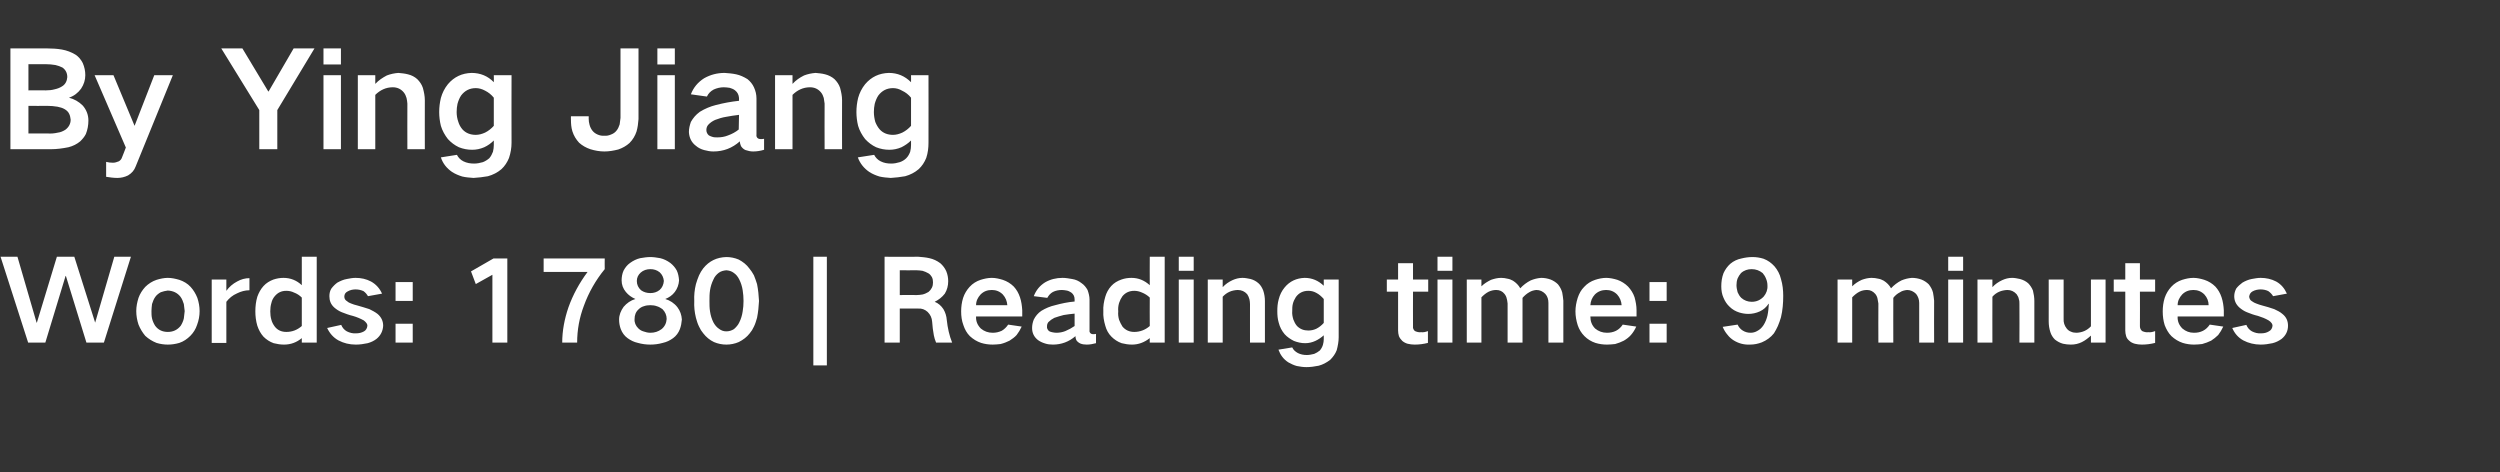
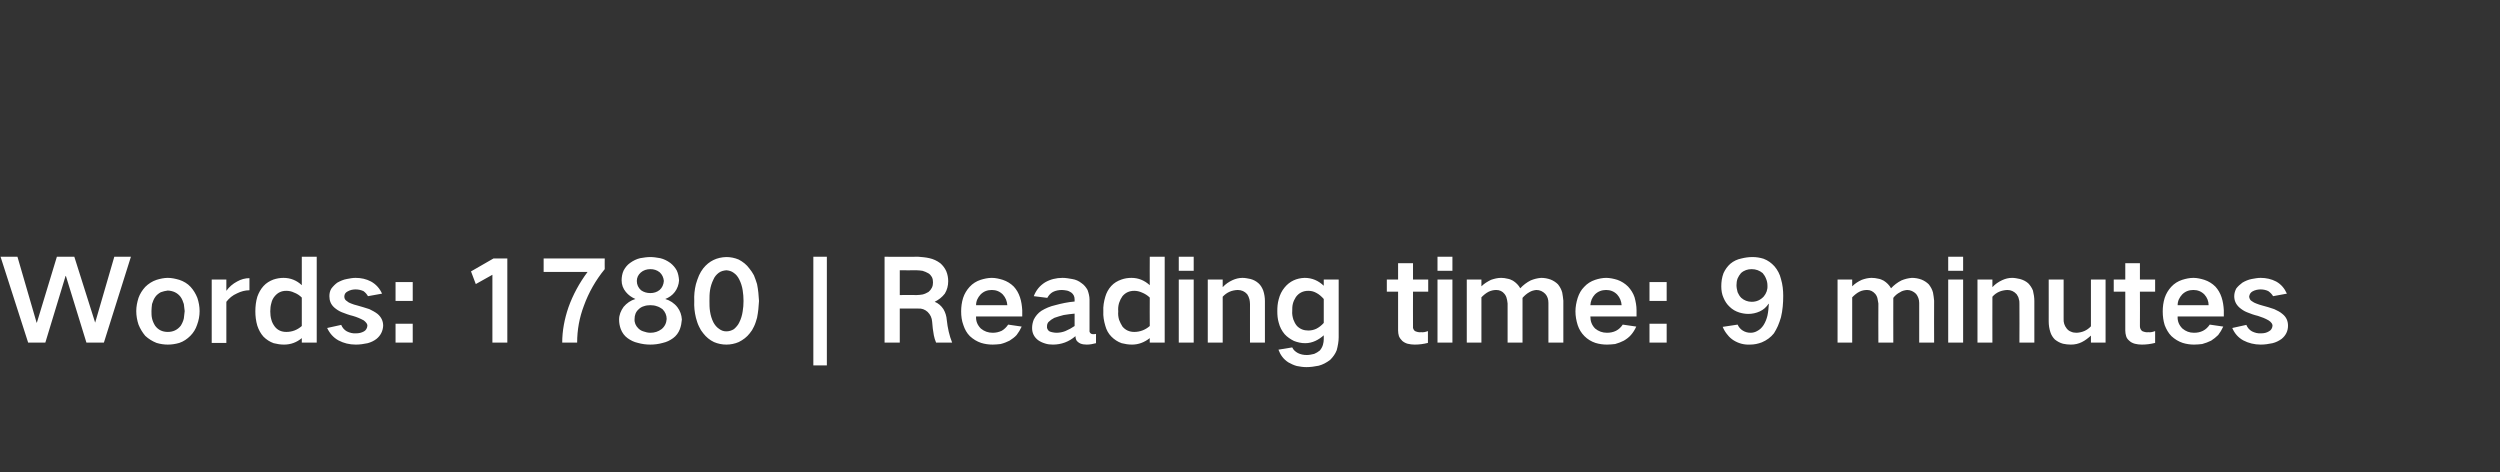
<svg xmlns="http://www.w3.org/2000/svg" version="1.1" width="888px" height="167.8px" viewBox="0 -11 888 167.8" style="top:-11px">
  <rect x="0" y="-11" width="888" height="167.8" fill="#333333" stroke="none" />
  <desc>By Ying Jiang Words: 1780 | Reading time: 9 minutes</desc>
  <defs />
  <g id="Polygon30680">
    <path d="M 0.2 80.2 L 10 110.7 L 16.1 110.7 L 23.3 87 L 23.4 87 L 30.7 110.7 L 36.9 110.7 L 46.5 80.2 L 40.6 80.2 L 33.8 103.6 L 33.8 103.6 L 26.4 80.2 L 20.2 80.2 L 13.1 103.6 L 13 103.6 L 6.2 80.2 L 0.2 80.2 Z M 49.2 94.8 C 48.7 96.4 48.4 97.9 48.4 99.5 C 48.4 101.2 48.7 102.8 49.2 104.3 C 49.8 105.8 50.6 107.1 51.6 108.3 C 52.8 109.4 54.1 110.2 55.6 110.8 C 56.9 111.2 58.3 111.4 59.6 111.4 C 61 111.4 62.3 111.2 63.7 110.8 C 65.2 110.3 66.5 109.4 67.6 108.3 C 68.7 107.2 69.5 105.9 70 104.4 C 70.6 102.8 70.9 101.2 70.9 99.5 C 70.9 97.9 70.6 96.3 70.1 94.8 C 69.5 93.3 68.7 92 67.7 90.9 C 66.6 89.7 65.2 88.9 63.7 88.4 C 62.3 88 61 87.7 59.6 87.7 C 58.3 87.7 56.9 88 55.6 88.4 C 54.1 88.9 52.7 89.8 51.6 90.9 C 50.5 92.1 49.7 93.4 49.2 94.8 C 49.2 94.8 49.2 94.8 49.2 94.8 Z M 54 102.1 C 53.8 101.2 53.8 100.4 53.8 99.5 C 53.8 98.7 53.9 97.9 54 97 C 54.3 96.1 54.6 95.2 55.2 94.4 C 55.7 93.7 56.4 93.2 57.1 92.8 C 57.9 92.5 58.8 92.3 59.6 92.2 C 61.5 92.3 63 93 64.1 94.4 C 64.7 95.2 65 96.1 65.3 97 C 65.4 97.8 65.5 98.7 65.6 99.5 C 65.5 100.4 65.4 101.3 65.3 102.1 C 65.1 103 64.7 103.9 64.2 104.7 C 63 106.2 61.5 106.9 59.6 106.9 C 57.7 106.9 56.2 106.2 55.1 104.7 C 54.6 103.9 54.2 103 54 102.1 C 54 102.1 54 102.1 54 102.1 Z M 75.2 88.3 L 75.2 110.8 L 80.4 110.8 C 80.4 110.8 80.4 96.2 80.4 96.2 C 81.4 94.9 82.6 93.9 84.2 93.2 C 85.6 92.5 87.1 92.1 88.6 92.1 C 88.6 92.1 88.6 87.8 88.6 87.8 C 87.1 87.8 85.6 88.2 84.2 89 C 82.7 89.8 81.4 90.9 80.4 92.3 C 80.4 92.32 80.4 88.3 80.4 88.3 L 75.2 88.3 Z M 91.4 94.4 C 90.9 96.1 90.7 97.8 90.7 99.6 C 90.7 101.3 90.9 103 91.4 104.7 C 91.9 106.2 92.6 107.5 93.6 108.6 C 94.6 109.6 95.8 110.4 97.2 110.9 C 98.4 111.2 99.6 111.4 100.9 111.4 C 103.3 111.4 105.4 110.6 107.2 109.1 C 107.2 109.12 107.2 110.7 107.2 110.7 L 112.5 110.7 L 112.5 80.2 L 107.2 80.2 C 107.2 80.2 107.2 90.28 107.2 90.3 C 105.4 88.6 103.2 87.7 100.7 87.7 C 99.5 87.7 98.3 87.9 97.1 88.3 C 95.8 88.8 94.6 89.5 93.6 90.6 C 92.6 91.7 91.9 93 91.4 94.4 C 91.4 94.4 91.4 94.4 91.4 94.4 Z M 107.2 104.8 C 105.6 106.2 103.8 106.9 101.7 106.9 C 100 106.9 98.6 106.3 97.6 105 C 97 104.2 96.6 103.4 96.4 102.6 C 96.1 101.6 96 100.6 96 99.6 C 96 98.6 96.1 97.6 96.4 96.6 C 96.6 95.7 97 94.9 97.6 94.2 C 98.7 92.9 100 92.3 101.7 92.3 C 102.7 92.3 103.6 92.5 104.4 92.9 C 105.5 93.3 106.4 93.9 107.2 94.7 C 107.2 94.68 107.2 104.8 107.2 104.8 C 107.2 104.8 107.2 104.8 107.2 104.8 Z M 116.2 105.5 C 117.1 107.4 118.4 108.9 120.2 109.9 C 122.1 110.9 124.1 111.4 126.4 111.4 C 127.8 111.4 129.2 111.2 130.6 110.9 C 131.7 110.6 132.8 110.1 133.7 109.4 C 135.2 108.2 136 106.6 136.1 104.7 C 136.1 103 135.4 101.6 134.1 100.5 C 133.2 99.8 132.2 99.3 131.2 98.8 C 129.7 98.3 128.3 97.9 126.9 97.5 C 126.1 97.3 125.4 97.1 124.7 96.8 C 124.2 96.6 123.7 96.4 123.3 96 C 122.7 95.7 122.3 95.1 122.3 94.4 C 122.3 93.5 122.7 92.9 123.5 92.5 C 124.4 92 125.3 91.8 126.3 91.8 C 127.3 91.8 128.2 92 129.1 92.4 C 129.8 92.9 130.3 93.5 130.7 94.2 C 130.7 94.2 135.7 93.3 135.7 93.3 C 134.9 91.5 133.6 90 131.8 89 C 130.1 88.1 128.3 87.7 126.3 87.7 C 125.3 87.7 124.2 87.9 123.2 88.1 C 122 88.3 120.9 88.8 119.8 89.4 C 119 90 118.3 90.7 117.7 91.5 C 117.2 92.3 117 93.2 117 94.2 C 117 95.8 117.5 97.1 118.7 98.2 C 119.5 98.9 120.4 99.5 121.4 99.9 C 122.7 100.4 124 100.9 125.3 101.2 C 126.7 101.6 127.9 102.1 129.2 102.8 C 129.6 103.1 129.9 103.4 130.2 103.8 C 130.4 104.1 130.5 104.4 130.5 104.7 C 130.4 105.6 130 106.3 129.3 106.7 C 128.4 107.2 127.5 107.4 126.5 107.4 C 125.3 107.5 124.2 107.2 123.2 106.7 C 122.3 106.2 121.6 105.4 121.2 104.4 C 121.2 104.4 116.2 105.5 116.2 105.5 Z M 140.5 89.2 L 140.5 95.9 L 146.6 95.9 L 146.6 89.2 L 140.5 89.2 Z M 140.5 104 L 140.5 110.7 L 146.6 110.7 L 146.6 104 L 140.5 104 Z M 167.3 85.4 L 169 89.9 L 174.9 86.6 L 174.9 110.7 L 180.2 110.7 L 180.2 80.8 L 175.3 80.8 L 167.3 85.4 Z M 193.1 85.6 C 193.1 85.6 208.72 85.6 208.7 85.6 C 205.8 89.5 203.5 93.7 201.9 98.2 C 200.5 102.3 199.7 106.5 199.7 110.7 C 199.7 110.7 205 110.7 205 110.7 C 205 106.2 205.8 101.8 207.4 97.6 C 209.1 92.9 211.6 88.5 214.8 84.6 C 214.76 84.56 214.8 80.8 214.8 80.8 L 193.1 80.8 L 193.1 85.6 Z M 227.7 92.1 C 226.7 91.2 226.2 90.1 226.2 88.8 C 226.2 87.6 226.7 86.6 227.6 85.8 C 228.5 85 229.7 84.6 231 84.6 C 232.2 84.6 233.3 84.9 234.3 85.7 C 235.2 86.5 235.7 87.6 235.8 88.8 C 235.7 90.1 235.2 91.2 234.3 92 C 233.3 92.8 232.2 93.1 231 93.1 C 229.8 93.1 228.7 92.8 227.7 92.1 C 227.7 92.1 227.7 92.1 227.7 92.1 Z M 226.7 105.6 C 225.8 104.7 225.3 103.6 225.4 102.3 C 225.4 101 225.8 99.8 226.8 98.9 C 227.3 98.4 227.9 98 228.6 97.8 C 229.4 97.5 230.2 97.4 231 97.4 C 231.8 97.4 232.6 97.5 233.4 97.8 C 234.1 98 234.7 98.4 235.3 98.8 C 236.3 99.8 236.8 101 236.8 102.3 C 236.7 103.8 236.1 105 235 105.9 C 233.8 106.8 232.5 107.2 231 107.2 C 230.2 107.2 229.3 107 228.5 106.7 C 227.8 106.5 227.2 106.1 226.7 105.6 C 226.7 105.6 226.7 105.6 226.7 105.6 Z M 221.5 98 C 220.5 99.4 219.9 100.9 219.9 102.5 C 219.9 103.7 220.1 104.8 220.5 105.9 C 221 107.2 221.8 108.3 222.9 109.1 C 224 109.9 225.2 110.5 226.6 110.8 C 228 111.2 229.5 111.4 231 111.4 C 232.5 111.4 234 111.2 235.4 110.8 C 236.8 110.5 238 109.9 239.1 109.1 C 240.2 108.3 241 107.2 241.5 105.9 C 241.9 104.8 242.1 103.7 242.2 102.5 C 242.1 100.9 241.6 99.4 240.6 98.1 C 239.5 96.7 238 95.7 236.3 95.2 C 237.6 94.7 238.8 93.9 239.7 92.7 C 240.6 91.5 241.1 90.1 241.2 88.6 C 241.1 87.3 240.9 86.2 240.4 85.1 C 239.8 84 239 83.1 238.1 82.4 C 237 81.6 235.8 81 234.5 80.7 C 233.3 80.5 232.2 80.3 231 80.3 C 229.8 80.3 228.6 80.5 227.4 80.7 C 226.1 81 224.9 81.6 223.8 82.4 C 222.8 83.1 222.1 84 221.5 85.1 C 221 86.2 220.8 87.4 220.8 88.6 C 220.8 90.1 221.3 91.5 222.3 92.7 C 223.2 93.8 224.3 94.6 225.7 95.2 C 224 95.7 222.6 96.7 221.5 98 C 221.5 98 221.5 98 221.5 98 Z M 247.2 89.9 C 246.7 91.9 246.5 93.9 246.6 95.9 C 246.5 97.9 246.7 99.9 247.2 101.9 C 247.5 103 247.8 104 248.3 105 C 248.7 105.9 249.2 106.7 249.8 107.4 C 250.8 108.7 252.1 109.8 253.6 110.5 C 255 111.1 256.5 111.4 258 111.4 C 259.5 111.4 261 111.1 262.4 110.5 C 264 109.7 265.3 108.7 266.3 107.4 C 266.9 106.7 267.4 105.9 267.8 105 C 268.3 104 268.6 102.9 268.9 101.9 C 269.3 99.9 269.5 97.9 269.6 95.9 C 269.5 93.9 269.3 91.9 268.9 89.9 C 268.6 88.9 268.2 87.8 267.8 86.8 C 267.3 85.9 266.8 85.1 266.2 84.4 C 265.2 83 263.9 82 262.4 81.2 C 261 80.6 259.5 80.3 258 80.3 C 254.6 80.4 251.9 81.7 249.8 84.3 C 249.2 85.1 248.7 85.9 248.3 86.8 C 247.9 87.8 247.5 88.8 247.2 89.9 C 247.2 89.9 247.2 89.9 247.2 89.9 Z M 252.2 99.6 C 252 98.4 252 97.2 252 95.9 C 252 94.6 252 93.4 252.2 92.1 C 252.4 90.8 252.8 89.5 253.4 88.3 C 253.8 87.3 254.5 86.5 255.3 85.9 C 256.1 85.3 257 85.1 258 85 C 259 85.1 259.8 85.3 260.6 85.9 C 261.5 86.5 262.1 87.3 262.6 88.3 C 263.2 89.5 263.6 90.8 263.8 92.1 C 264 93.4 264.1 94.6 264.1 95.9 C 264.1 97.2 264 98.4 263.8 99.6 C 263.6 101 263.2 102.3 262.6 103.5 C 262.2 104.4 261.5 105.2 260.7 105.9 C 259.9 106.4 259 106.7 258 106.7 C 257 106.7 256.2 106.4 255.4 105.8 C 254.5 105.2 253.9 104.4 253.4 103.5 C 252.8 102.3 252.4 101 252.2 99.6 C 252.2 99.6 252.2 99.6 252.2 99.6 Z M 288.9 80.2 L 288.9 118.8 L 293.7 118.8 L 293.7 80.2 L 288.9 80.2 Z M 314.2 80.2 L 314.2 110.7 L 319.6 110.7 L 319.6 98.6 C 319.6 98.6 326.12 98.56 326.1 98.6 C 327.4 98.5 328.5 98.9 329.5 99.8 C 330.5 100.8 331 101.9 331.1 103.3 C 331.2 104.9 331.4 106.5 331.7 108.1 C 331.9 109 332.1 109.8 332.5 110.7 C 332.5 110.7 338.2 110.7 338.2 110.7 C 337.2 108.2 336.6 105.5 336.3 102.7 C 336.2 101.3 335.8 100 335.1 98.8 C 334.3 97.6 333.3 96.7 332 96.2 C 332 96.2 332 96.2 332 96.2 C 333.4 95.5 334.6 94.6 335.6 93.3 C 336.4 92 336.8 90.5 336.8 88.9 C 336.8 87.7 336.6 86.5 336.1 85.3 C 335.6 84.2 334.9 83.3 334 82.5 C 332.8 81.6 331.5 81 330.1 80.7 C 328.8 80.4 327.5 80.3 326.2 80.2 C 326.16 80.24 314.2 80.2 314.2 80.2 Z M 319.6 85 C 319.6 85 325.56 85.04 325.6 85 C 326.3 85 327 85.1 327.7 85.2 C 328.4 85.4 329.1 85.7 329.8 86.1 C 330.3 86.4 330.7 86.9 331 87.4 C 331.3 88 331.4 88.6 331.4 89.3 C 331.4 90 331.3 90.6 331 91.2 C 330.7 91.8 330.3 92.3 329.8 92.7 C 329.1 93.1 328.5 93.4 327.7 93.6 C 327 93.7 326.4 93.8 325.7 93.8 C 325.72 93.76 319.6 93.8 319.6 93.8 L 319.6 85 Z M 342.1 94.8 C 341.6 96.4 341.4 98 341.4 99.6 C 341.4 101.3 341.6 102.9 342.2 104.5 C 342.7 106 343.4 107.3 344.5 108.4 C 345.7 109.5 347 110.3 348.5 110.8 C 349.8 111.2 351.2 111.4 352.6 111.4 C 353.5 111.4 354.5 111.3 355.4 111.2 C 356.6 110.9 357.6 110.5 358.6 110 C 359.5 109.4 360.4 108.8 361.1 108 C 361.8 107.1 362.4 106.1 362.9 105 C 362.9 105 358.1 104.3 358.1 104.3 C 357.5 105.2 356.7 106 355.8 106.5 C 354.7 107 353.7 107.2 352.6 107.2 C 351 107.2 349.6 106.7 348.4 105.7 C 347.2 104.5 346.6 103.1 346.7 101.4 C 346.68 101.44 363.1 101.4 363.1 101.4 C 363.1 101.4 363.08 99.2 363.1 99.2 C 363 97.6 362.8 96.1 362.3 94.6 C 361.8 93.1 361.1 91.9 360.1 90.8 C 359 89.7 357.7 88.9 356.2 88.4 C 354.9 88 353.6 87.7 352.3 87.7 C 350.9 87.7 349.6 88 348.3 88.4 C 346.8 88.9 345.5 89.7 344.4 90.9 C 343.4 92 342.6 93.3 342.1 94.8 C 342.1 94.8 342.1 94.8 342.1 94.8 Z M 346.7 97.4 C 346.7 95.9 347.3 94.7 348.3 93.6 C 349.4 92.5 350.7 92 352.3 92 C 353.8 92 355.1 92.5 356.2 93.6 C 357.2 94.7 357.7 96 357.8 97.4 C 357.8 97.4 346.7 97.4 346.7 97.4 Z M 372.6 106.6 C 372.1 106.1 371.8 105.6 371.9 104.9 C 371.9 104.4 372 103.9 372.4 103.4 C 373 102.8 373.7 102.3 374.5 101.9 C 375.6 101.5 376.7 101.2 377.8 100.9 C 379.1 100.7 380.4 100.5 381.7 100.4 C 381.7 101.9 381.7 103.3 381.7 104.8 C 380.7 105.5 379.6 106.1 378.4 106.6 C 377.4 107 376.3 107.2 375.2 107.2 C 374.7 107.2 374.2 107.1 373.7 107 C 373.3 106.9 372.9 106.8 372.6 106.6 C 372.6 106.6 372.6 106.6 372.6 106.6 Z M 367.2 102.5 C 366.8 103.5 366.6 104.5 366.6 105.5 C 366.6 107.3 367.3 108.7 368.7 109.8 C 369.4 110.3 370.2 110.7 371.2 111 C 372.1 111.3 373 111.4 374 111.4 C 377 111.4 379.7 110.4 382 108.4 C 382 108.9 382.1 109.3 382.3 109.8 C 382.6 110.3 383.1 110.7 383.7 111 C 384.4 111.3 385.2 111.4 386 111.4 C 387.1 111.4 388.2 111.2 389.3 110.9 C 389.3 110.9 389.3 107.6 389.3 107.6 C 388.9 107.7 388.6 107.7 388.2 107.7 C 387.9 107.7 387.7 107.6 387.5 107.5 C 387.1 107.2 386.9 106.8 387 106.3 C 387 106.3 387 95.4 387 95.4 C 387 94.3 386.7 93.1 386.3 92 C 385.8 91.1 385.1 90.2 384.2 89.6 C 383.2 88.8 382.1 88.3 380.8 88.1 C 379.7 87.9 378.5 87.7 377.4 87.7 C 375.2 87.7 373.1 88.2 371.2 89.3 C 369.3 90.5 368 92.1 367.2 94.2 C 367.2 94.2 372 94.8 372 94.8 C 372.5 93.9 373.1 93.2 374 92.7 C 375 92.2 376.1 92 377.2 92 C 377.7 92 378.3 92.1 378.9 92.2 C 379.5 92.3 380 92.6 380.5 92.9 C 381.3 93.5 381.7 94.3 381.7 95.3 C 381.7 95.3 381.7 96.1 381.7 96.1 C 379.3 96.3 377 96.8 374.8 97.4 C 373 97.8 371.4 98.5 369.9 99.4 C 368.7 100.2 367.8 101.3 367.2 102.5 C 367.2 102.5 367.2 102.5 367.2 102.5 Z M 392.6 94.4 C 392.1 96.1 391.8 97.8 391.9 99.6 C 391.8 101.3 392.1 103 392.6 104.7 C 393 106.2 393.7 107.5 394.8 108.6 C 395.8 109.6 397 110.4 398.4 110.9 C 399.6 111.2 400.8 111.4 402.1 111.4 C 404.4 111.4 406.5 110.6 408.4 109.1 C 408.35 109.12 408.4 110.7 408.4 110.7 L 413.7 110.7 L 413.7 80.2 L 408.4 80.2 C 408.4 80.2 408.35 90.28 408.4 90.3 C 406.5 88.6 404.4 87.7 401.9 87.7 C 400.6 87.7 399.4 87.9 398.3 88.3 C 396.9 88.8 395.7 89.5 394.7 90.6 C 393.7 91.7 393 93 392.6 94.4 C 392.6 94.4 392.6 94.4 392.6 94.4 Z M 408.4 104.8 C 406.8 106.2 404.9 106.9 402.9 106.9 C 401.2 106.9 399.8 106.3 398.7 105 C 398.2 104.2 397.8 103.4 397.5 102.6 C 397.2 101.6 397.1 100.6 397.2 99.6 C 397.1 98.6 397.2 97.6 397.5 96.6 C 397.8 95.7 398.2 94.9 398.7 94.2 C 399.8 92.9 401.2 92.3 402.9 92.3 C 403.8 92.3 404.7 92.5 405.6 92.9 C 406.6 93.3 407.6 93.9 408.4 94.7 C 408.35 94.68 408.4 104.8 408.4 104.8 C 408.4 104.8 408.35 104.8 408.4 104.8 Z M 418.7 88.3 L 418.7 110.7 L 424 110.7 L 424 88.3 L 418.7 88.3 Z M 418.7 80.2 L 418.7 85.2 L 424 85.2 L 424 80.2 L 418.7 80.2 Z M 429 88.3 L 429 110.7 L 434.3 110.7 C 434.3 110.7 434.31 94.36 434.3 94.4 C 435.8 92.8 437.5 92.1 439.6 92 C 441 92 442.1 92.5 443 93.5 C 443.4 94.1 443.6 94.6 443.8 95.3 C 443.9 95.8 444 96.4 444 97 C 443.99 96.96 444 110.7 444 110.7 L 449.3 110.7 C 449.3 110.7 449.27 95.92 449.3 95.9 C 449.3 94.7 449.1 93.4 448.7 92.2 C 448.3 91.2 447.8 90.3 447 89.6 C 446.2 88.9 445.3 88.4 444.2 88.1 C 443.2 87.9 442.3 87.7 441.3 87.7 C 440.1 87.7 438.9 88 437.8 88.5 C 436.5 89.1 435.3 89.9 434.3 91 C 434.31 90.96 434.3 88.3 434.3 88.3 L 429 88.3 Z M 454.2 95.3 C 453.8 96.7 453.7 98.1 453.7 99.5 C 453.7 100.9 453.8 102.3 454.2 103.6 C 454.6 105.2 455.3 106.5 456.3 107.7 C 457.2 108.7 458.4 109.5 459.6 110.1 C 460.9 110.6 462.2 110.9 463.6 110.9 C 464.9 110.9 466.1 110.6 467.2 110.1 C 468.3 109.6 469.3 108.9 470.2 108.1 C 470.2 108.1 470.2 109.5 470.2 109.5 C 470.2 110.1 470.1 110.8 469.9 111.5 C 469.7 112.2 469.3 112.9 468.8 113.5 C 468.2 114 467.5 114.4 466.8 114.7 C 465.9 114.9 465.1 115.1 464.2 115.1 C 463 115.1 462 114.9 461 114.4 C 460.1 113.9 459.4 113.3 459 112.4 C 459 112.4 454.1 113.2 454.1 113.2 C 454.8 115.1 455.9 116.6 457.6 117.7 C 458.5 118.2 459.5 118.7 460.6 119 C 461.7 119.2 462.8 119.4 464 119.4 C 465.5 119.4 466.9 119.2 468.4 118.9 C 469.9 118.5 471.2 117.8 472.5 116.8 C 473.5 115.8 474.3 114.7 474.8 113.4 C 475.2 111.9 475.5 110.3 475.5 108.8 C 475.47 108.8 475.5 88.3 475.5 88.3 L 470.2 88.3 C 470.2 88.3 470.19 90.52 470.2 90.5 C 468.3 88.7 466.1 87.7 463.4 87.7 C 460.5 87.8 458.1 88.9 456.3 91.1 C 455.3 92.3 454.6 93.7 454.2 95.3 C 454.2 95.3 454.2 95.3 454.2 95.3 Z M 467.5 105.8 C 466.6 106.2 465.7 106.4 464.7 106.4 C 463.1 106.4 461.8 105.9 460.7 104.8 C 460.1 104.1 459.7 103.3 459.4 102.5 C 459.1 101.5 458.9 100.5 459 99.5 C 459 98.7 459 97.8 459.2 97 C 459.4 96.1 459.8 95.3 460.3 94.5 C 461.4 93 462.9 92.3 464.7 92.3 C 465.7 92.3 466.6 92.5 467.5 93 C 468.5 93.5 469.4 94.3 470.2 95.2 C 470.2 95.2 470.2 103.7 470.2 103.7 C 469.4 104.6 468.5 105.3 467.5 105.8 C 467.5 105.8 467.5 105.8 467.5 105.8 Z M 492.6 88.3 L 492.6 92.6 L 496.6 92.6 C 496.6 92.6 496.63 106.4 496.6 106.4 C 496.6 107.1 496.7 107.7 496.9 108.4 C 497.2 109.1 497.6 109.6 498.1 110.1 C 498.7 110.6 499.3 110.9 500 111.1 C 500.8 111.3 501.7 111.4 502.5 111.4 C 504.1 111.4 505.6 111.2 507.2 110.8 C 507.2 110.8 507.2 106.6 507.2 106.6 C 506.4 106.9 505.6 107.1 504.8 107 C 504 107.1 503.3 106.9 502.6 106.6 C 502.1 106.2 501.8 105.6 501.9 104.9 C 501.87 104.92 501.9 92.6 501.9 92.6 L 507.3 92.6 L 507.3 88.3 L 501.9 88.3 L 501.9 82.5 L 496.6 82.5 L 496.6 88.3 L 492.6 88.3 Z M 510.6 88.3 L 510.6 110.7 L 515.9 110.7 L 515.9 88.3 L 510.6 88.3 Z M 510.6 80.2 L 510.6 85.2 L 515.9 85.2 L 515.9 80.2 L 510.6 80.2 Z M 521 88.3 L 521 110.7 L 526.2 110.7 C 526.2 110.7 526.23 94.6 526.2 94.6 C 527 93.8 527.8 93.1 528.8 92.6 C 529.7 92.2 530.5 92 531.5 92 C 532.7 92 533.7 92.5 534.4 93.4 C 534.8 93.9 535.1 94.5 535.2 95.1 C 535.4 95.7 535.4 96.3 535.5 96.8 C 535.47 96.84 535.5 110.7 535.5 110.7 L 540.8 110.7 C 540.8 110.7 540.79 94.76 540.8 94.8 C 541.5 94 542.3 93.3 543.2 92.8 C 544 92.3 544.8 92.1 545.7 92 C 547 92 548 92.5 548.9 93.4 C 549.7 94.3 550 95.4 550 96.6 C 549.99 96.6 550 110.7 550 110.7 L 555.3 110.7 C 555.3 110.7 555.27 95.84 555.3 95.8 C 555.2 94.9 555.1 93.9 554.9 92.9 C 554.6 91.8 554.1 90.9 553.4 90 C 552.7 89.3 551.8 88.7 550.8 88.3 C 549.7 87.9 548.6 87.7 547.4 87.7 C 546.1 87.8 544.9 88.1 543.7 88.6 C 542.3 89.3 541 90.3 540 91.4 C 540 91.4 540 91.4 540 91.4 C 539.4 90.3 538.5 89.4 537.4 88.7 C 536.8 88.4 536.2 88.1 535.5 88 C 534.7 87.8 534 87.7 533.2 87.7 C 531.9 87.7 530.8 88 529.6 88.4 C 528.4 89 527.2 89.7 526.2 90.7 C 526.23 90.68 526.2 88.3 526.2 88.3 L 521 88.3 Z M 560.4 94.8 C 559.9 96.4 559.6 98 559.6 99.6 C 559.6 101.3 559.9 102.9 560.4 104.5 C 560.9 106 561.7 107.3 562.8 108.4 C 563.9 109.5 565.2 110.3 566.7 110.8 C 568 111.2 569.4 111.4 570.8 111.4 C 571.8 111.4 572.7 111.3 573.7 111.2 C 574.8 110.9 575.8 110.5 576.8 110 C 577.8 109.4 578.6 108.8 579.3 108 C 580.1 107.1 580.7 106.1 581.2 105 C 581.2 105 576.4 104.3 576.4 104.3 C 575.8 105.2 575 106 574 106.5 C 573 107 571.9 107.2 570.8 107.2 C 569.2 107.2 567.8 106.7 566.6 105.7 C 565.4 104.5 564.9 103.1 564.9 101.4 C 564.91 101.44 581.3 101.4 581.3 101.4 C 581.3 101.4 581.31 99.2 581.3 99.2 C 581.3 97.6 581 96.1 580.6 94.6 C 580.1 93.1 579.3 91.9 578.3 90.8 C 577.2 89.7 575.9 88.9 574.5 88.4 C 573.2 88 571.8 87.7 570.5 87.7 C 569.2 87.7 567.8 88 566.6 88.4 C 565.1 88.9 563.8 89.7 562.7 90.9 C 561.6 92 560.9 93.3 560.4 94.8 C 560.4 94.8 560.4 94.8 560.4 94.8 Z M 564.9 97.4 C 565 95.9 565.5 94.7 566.5 93.6 C 567.6 92.5 569 92 570.5 92 C 572 92 573.3 92.5 574.4 93.6 C 575.4 94.7 575.9 96 576 97.4 C 576 97.4 564.9 97.4 564.9 97.4 Z M 585.9 89.2 L 585.9 95.9 L 592 95.9 L 592 89.2 L 585.9 89.2 Z M 585.9 104 L 585.9 110.7 L 592 110.7 L 592 104 L 585.9 104 Z M 617.2 92.8 C 617 92 616.8 91.2 616.8 90.3 C 616.8 89.5 616.9 88.7 617.2 87.9 C 617.5 87.2 617.9 86.6 618.4 86 C 619.5 85 620.8 84.6 622.2 84.6 C 623.7 84.6 625 85.1 626.1 86 C 626.6 86.6 627 87.2 627.3 88 C 627.6 88.7 627.8 89.5 627.8 90.4 C 627.9 91.9 627.4 93.2 626.5 94.3 C 625.3 95.6 623.9 96.2 622.2 96.2 C 620.8 96.2 619.5 95.7 618.5 94.8 C 617.9 94.2 617.5 93.5 617.2 92.8 C 617.2 92.8 617.2 92.8 617.2 92.8 Z M 612.2 86 C 611.6 87.6 611.4 89.1 611.4 90.7 C 611.4 92.1 611.6 93.5 612.2 94.8 C 612.7 96 613.4 97.1 614.4 98 C 615.3 98.9 616.5 99.6 617.8 100 C 618.8 100.3 619.9 100.5 621 100.5 C 622.4 100.5 623.8 100.2 625.1 99.6 C 626.4 99 627.4 98.1 628.2 96.9 C 628.2 96.9 628.3 96.9 628.3 96.9 C 628.2 98.3 628.1 99.7 627.8 101.1 C 627.5 102.3 627.1 103.4 626.4 104.5 C 625.8 105.4 625.1 106.1 624.1 106.6 C 623.4 107 622.6 107.2 621.8 107.2 C 620.7 107.2 619.8 106.9 619 106.4 C 618.2 105.9 617.6 105.2 617.2 104.3 C 617.2 104.3 611.9 105.1 611.9 105.1 C 612.3 106.1 612.9 107.1 613.6 107.9 C 614.2 108.7 615 109.4 615.8 109.9 C 617.6 111 619.5 111.5 621.6 111.4 C 623.1 111.4 624.5 111.1 625.8 110.6 C 627.5 109.9 629 108.8 630.1 107.4 C 630.6 106.6 631.1 105.7 631.5 104.8 C 631.9 103.8 632.3 102.8 632.6 101.7 C 633.2 99.2 633.4 96.7 633.4 94.1 C 633.4 92.1 633.2 90.1 632.6 88.1 C 632.2 86.4 631.4 84.9 630.3 83.6 C 629.2 82.4 628 81.5 626.4 80.9 C 625.1 80.5 623.8 80.3 622.5 80.3 C 621.1 80.3 619.8 80.5 618.6 80.8 C 617.1 81.1 615.8 81.7 614.6 82.7 C 613.6 83.6 612.8 84.7 612.2 86 C 612.2 86 612.2 86 612.2 86 Z M 652.7 88.3 L 652.7 110.7 L 657.9 110.7 C 657.9 110.7 657.91 94.6 657.9 94.6 C 658.7 93.8 659.5 93.1 660.5 92.6 C 661.3 92.2 662.2 92 663.2 92 C 664.4 92 665.3 92.5 666.1 93.4 C 666.5 93.9 666.8 94.5 666.9 95.1 C 667 95.7 667.1 96.3 667.2 96.8 C 667.15 96.84 667.2 110.7 667.2 110.7 L 672.5 110.7 C 672.5 110.7 672.47 94.76 672.5 94.8 C 673.1 94 673.9 93.3 674.9 92.8 C 675.6 92.3 676.5 92.1 677.4 92 C 678.6 92 679.7 92.5 680.6 93.4 C 681.3 94.3 681.7 95.4 681.7 96.6 C 681.67 96.6 681.7 110.7 681.7 110.7 L 687 110.7 C 687 110.7 686.95 95.84 687 95.8 C 686.9 94.9 686.8 93.9 686.6 92.9 C 686.3 91.8 685.8 90.9 685.1 90 C 684.4 89.3 683.5 88.7 682.5 88.3 C 681.4 87.9 680.3 87.7 679.1 87.7 C 677.8 87.8 676.6 88.1 675.4 88.6 C 674 89.3 672.7 90.3 671.7 91.4 C 671.7 91.4 671.7 91.4 671.7 91.4 C 671.1 90.3 670.2 89.4 669.1 88.7 C 668.5 88.4 667.9 88.1 667.2 88 C 666.4 87.8 665.6 87.7 664.8 87.7 C 663.6 87.7 662.4 88 661.3 88.4 C 660 89 658.9 89.7 657.9 90.7 C 657.91 90.68 657.9 88.3 657.9 88.3 L 652.7 88.3 Z M 692 88.3 L 692 110.7 L 697.3 110.7 L 697.3 88.3 L 692 88.3 Z M 692 80.2 L 692 85.2 L 697.3 85.2 L 697.3 80.2 L 692 80.2 Z M 702.4 88.3 L 702.4 110.7 L 707.7 110.7 C 707.7 110.7 707.67 94.36 707.7 94.4 C 709.1 92.8 710.9 92.1 713 92 C 714.3 92 715.4 92.5 716.3 93.5 C 716.7 94.1 717 94.6 717.1 95.3 C 717.3 95.8 717.3 96.4 717.3 97 C 717.35 96.96 717.3 110.7 717.3 110.7 L 722.6 110.7 C 722.6 110.7 722.63 95.92 722.6 95.9 C 722.6 94.7 722.4 93.4 722.1 92.2 C 721.7 91.2 721.1 90.3 720.4 89.6 C 719.6 88.9 718.6 88.4 717.5 88.1 C 716.6 87.9 715.6 87.7 714.7 87.7 C 713.4 87.7 712.3 88 711.2 88.5 C 709.9 89.1 708.7 89.9 707.7 91 C 707.67 90.96 707.7 88.3 707.7 88.3 L 702.4 88.3 Z M 727.7 88.3 C 727.7 88.3 727.71 103.24 727.7 103.2 C 727.7 104.5 727.9 105.8 728.3 107 C 728.6 108 729.2 108.9 729.9 109.6 C 730.8 110.3 731.7 110.8 732.8 111.1 C 733.7 111.3 734.7 111.4 735.6 111.4 C 737 111.4 738.3 111.1 739.5 110.5 C 740.7 109.9 741.7 109.1 742.7 108.2 C 742.67 108.24 742.7 110.7 742.7 110.7 L 747.9 110.7 L 747.9 88.3 L 742.7 88.3 C 742.7 88.3 742.67 104.88 742.7 104.9 C 741.3 106.4 739.6 107.1 737.6 107.2 C 736.9 107.2 736.2 107.1 735.6 106.8 C 735 106.6 734.5 106.2 734.1 105.7 C 733.3 104.7 732.9 103.5 733 102.2 C 732.99 102.2 733 88.3 733 88.3 L 727.7 88.3 Z M 750.8 88.3 L 750.8 92.6 L 754.9 92.6 C 754.9 92.6 754.91 106.4 754.9 106.4 C 754.9 107.1 755 107.7 755.2 108.4 C 755.4 109.1 755.8 109.6 756.4 110.1 C 756.9 110.6 757.6 110.9 758.3 111.1 C 759.1 111.3 759.9 111.4 760.8 111.4 C 762.4 111.4 763.9 111.2 765.5 110.8 C 765.5 110.8 765.5 106.6 765.5 106.6 C 764.7 106.9 763.9 107.1 763.1 107 C 762.3 107.1 761.6 106.9 760.9 106.6 C 760.4 106.2 760.1 105.6 760.1 104.9 C 760.15 104.92 760.1 92.6 760.1 92.6 L 765.5 92.6 L 765.5 88.3 L 760.1 88.3 L 760.1 82.5 L 754.9 82.5 L 754.9 88.3 L 750.8 88.3 Z M 768.9 94.8 C 768.4 96.4 768.2 98 768.2 99.6 C 768.2 101.3 768.4 102.9 768.9 104.5 C 769.5 106 770.2 107.3 771.3 108.4 C 772.5 109.5 773.8 110.3 775.3 110.8 C 776.6 111.2 778 111.4 779.3 111.4 C 780.3 111.4 781.3 111.3 782.2 111.2 C 783.3 110.9 784.4 110.5 785.4 110 C 786.3 109.4 787.1 108.8 787.9 108 C 788.6 107.1 789.2 106.1 789.7 105 C 789.7 105 784.9 104.3 784.9 104.3 C 784.3 105.2 783.5 106 782.5 106.5 C 781.5 107 780.5 107.2 779.3 107.2 C 777.7 107.2 776.4 106.7 775.2 105.7 C 774 104.5 773.4 103.1 773.5 101.4 C 773.47 101.44 789.9 101.4 789.9 101.4 C 789.9 101.4 789.87 99.2 789.9 99.2 C 789.8 97.6 789.6 96.1 789.1 94.6 C 788.6 93.1 787.9 91.9 786.9 90.8 C 785.8 89.7 784.5 88.9 783 88.4 C 781.7 88 780.4 87.7 779.1 87.7 C 777.7 87.7 776.4 88 775.1 88.4 C 773.6 88.9 772.3 89.7 771.2 90.9 C 770.2 92 769.4 93.3 768.9 94.8 C 768.9 94.8 768.9 94.8 768.9 94.8 Z M 773.5 97.4 C 773.5 95.9 774.1 94.7 775.1 93.6 C 776.2 92.5 777.5 92 779.1 92 C 780.6 92 781.9 92.5 783 93.6 C 784 94.7 784.5 96 784.5 97.4 C 784.5 97.4 773.5 97.4 773.5 97.4 Z M 792.9 105.5 C 793.7 107.4 795 108.9 796.8 109.9 C 798.7 110.9 800.8 111.4 803 111.4 C 804.4 111.4 805.8 111.2 807.2 110.9 C 808.4 110.6 809.4 110.1 810.4 109.4 C 811.9 108.2 812.7 106.6 812.7 104.7 C 812.7 103 812.1 101.6 810.7 100.5 C 809.9 99.8 808.9 99.3 807.8 98.8 C 806.4 98.3 805 97.9 803.5 97.5 C 802.8 97.3 802.1 97.1 801.4 96.8 C 800.9 96.6 800.4 96.4 799.9 96 C 799.3 95.7 799 95.1 798.9 94.4 C 799 93.5 799.4 92.9 800.1 92.5 C 801 92 802 91.8 803 91.8 C 803.9 91.8 804.9 92 805.7 92.4 C 806.4 92.9 807 93.5 807.4 94.2 C 807.4 94.2 812.3 93.3 812.3 93.3 C 811.5 91.5 810.3 90 808.5 89 C 806.8 88.1 804.9 87.7 803 87.7 C 801.9 87.7 800.9 87.9 799.8 88.1 C 798.7 88.3 797.5 88.8 796.5 89.4 C 795.7 90 794.9 90.7 794.3 91.5 C 793.9 92.3 793.6 93.2 793.6 94.2 C 793.6 95.8 794.2 97.1 795.4 98.2 C 796.2 98.9 797.1 99.5 798.1 99.9 C 799.3 100.4 800.7 100.9 802 101.2 C 803.3 101.6 804.6 102.1 805.8 102.8 C 806.3 103.1 806.6 103.4 806.9 103.8 C 807.1 104.1 807.2 104.4 807.2 104.7 C 807.1 105.6 806.7 106.3 805.9 106.7 C 805.1 107.2 804.2 107.4 803.2 107.4 C 802 107.5 800.9 107.2 799.9 106.7 C 799 106.2 798.3 105.4 797.9 104.4 C 797.9 104.4 792.9 105.5 792.9 105.5 Z " stroke="none" fill="#fff" />
  </g>
  <g id="Polygon30679">
-     <path d="M 3.7 6.2 L 3.7 42 C 3.7 42 18.14 41.97 18.1 42 C 20.2 42 22.3 41.7 24.3 41.3 C 25.9 40.9 27.3 40.2 28.5 39.2 C 29.3 38.4 30 37.6 30.5 36.6 C 31.1 35.1 31.4 33.5 31.4 31.8 C 31.4 29.8 30.7 28 29.4 26.5 C 28 25.1 26.4 24.2 24.5 23.7 C 26.3 23.1 27.7 22 28.8 20.5 C 29.8 19 30.3 17.4 30.3 15.7 C 30.3 14.2 30 12.8 29.4 11.4 C 28.8 10.2 27.9 9.1 26.8 8.4 C 25.3 7.5 23.7 6.9 22 6.6 C 20.3 6.3 18.5 6.2 16.8 6.2 C 16.83 6.16 3.7 6.2 3.7 6.2 Z M 10.1 26.6 C 10.1 26.6 16.83 26.65 16.8 26.6 C 18 26.6 19.2 26.7 20.4 26.9 C 21.3 27.1 22.2 27.3 23 27.8 C 23.7 28.2 24.3 28.8 24.6 29.5 C 24.9 30.1 25 30.8 25.1 31.5 C 25.1 33 24.4 34.2 23.2 35.1 C 22.4 35.6 21.5 36 20.6 36.1 C 19.3 36.4 18.1 36.5 16.8 36.4 C 16.83 36.43 10.1 36.4 10.1 36.4 L 10.1 26.6 Z M 10.1 11.8 C 10.1 11.8 16.17 11.8 16.2 11.8 C 17.4 11.8 18.5 11.9 19.7 12.1 C 20.6 12.3 21.4 12.6 22.2 13 C 23.3 13.8 23.9 14.9 23.9 16.4 C 23.8 17.8 23.2 19 22 19.7 C 21.2 20.2 20.4 20.5 19.5 20.7 C 18.4 21 17.4 21.1 16.3 21.1 C 16.26 21.06 10.1 21.1 10.1 21.1 L 10.1 11.8 Z M 33.6 15.7 L 44.7 41.4 C 44.7 41.4 43.33 45.03 43.3 45 C 43.1 45.6 42.7 46 42.2 46.3 C 41.5 46.6 40.8 46.8 40.1 46.8 C 39.3 46.8 38.5 46.7 37.7 46.5 C 37.7 46.5 37.7 51.8 37.7 51.8 C 39 52 40.3 52.2 41.7 52.2 C 43 52.2 44.3 51.9 45.5 51.3 C 46.8 50.5 47.7 49.5 48.2 48.1 C 48.22 48.13 61.4 15.7 61.4 15.7 L 54.8 15.7 L 47.8 33.7 L 40.3 15.7 L 33.6 15.7 Z M 78.6 6.2 L 92.1 28.1 L 92.1 42 L 98.5 42 L 98.5 28.1 L 111.7 6.2 L 104.3 6.2 L 95.4 21.5 L 95.3 21.5 L 86.1 6.2 L 78.6 6.2 Z M 114.9 15.7 L 114.9 42 L 121.1 42 L 121.1 15.7 L 114.9 15.7 Z M 114.9 6.2 L 114.9 11.9 L 121.1 11.9 L 121.1 6.2 L 114.9 6.2 Z M 127.1 15.7 L 127.1 42 L 133.3 42 C 133.3 42 133.29 22.75 133.3 22.7 C 135 21 137.1 20 139.5 20 C 141.1 20 142.4 20.6 143.4 21.8 C 143.9 22.4 144.2 23.1 144.4 23.8 C 144.6 24.5 144.6 25.1 144.7 25.8 C 144.66 25.8 144.7 42 144.7 42 L 150.9 42 C 150.9 42 150.87 24.58 150.9 24.6 C 150.9 23.1 150.6 21.7 150.2 20.2 C 149.8 19 149.1 18 148.2 17.1 C 147.3 16.3 146.2 15.7 144.9 15.4 C 143.8 15.1 142.6 15 141.5 14.9 C 140.1 15 138.7 15.3 137.4 15.8 C 135.9 16.6 134.5 17.5 133.3 18.8 C 133.29 18.75 133.3 15.7 133.3 15.7 L 127.1 15.7 Z M 156.6 23.8 C 156.2 25.5 156 27.1 156 28.8 C 156 30.4 156.2 32.1 156.6 33.7 C 157.1 35.4 158 37 159.1 38.4 C 160.2 39.6 161.5 40.6 163 41.3 C 164.5 41.9 166.1 42.2 167.7 42.2 C 169.2 42.2 170.6 41.9 172 41.3 C 173.3 40.7 174.4 39.9 175.4 38.9 C 175.4 38.9 175.4 40.5 175.4 40.5 C 175.4 41.3 175.3 42.1 175.1 42.9 C 174.8 43.7 174.4 44.5 173.8 45.2 C 173.1 45.8 172.3 46.3 171.5 46.6 C 170.5 46.9 169.4 47.1 168.4 47.1 C 167.1 47.1 165.8 46.9 164.6 46.3 C 163.6 45.8 162.8 45 162.3 44 C 162.3 44 156.6 44.9 156.6 44.9 C 157.3 47.1 158.7 48.8 160.6 50.1 C 161.7 50.8 162.9 51.3 164.2 51.7 C 165.5 52 166.8 52.1 168.2 52.2 C 169.9 52.1 171.6 51.9 173.3 51.6 C 175.1 51.1 176.7 50.3 178.1 49.1 C 179.3 48 180.2 46.6 180.8 45.1 C 181.4 43.3 181.7 41.5 181.7 39.7 C 181.65 39.72 181.7 15.7 181.7 15.7 L 175.4 15.7 C 175.4 15.7 175.45 18.24 175.4 18.2 C 173.3 16 170.6 14.9 167.5 14.9 C 164.1 15 161.3 16.3 159.1 18.9 C 157.9 20.4 157.1 22 156.6 23.8 C 156.6 23.8 156.6 23.8 156.6 23.8 Z M 172.3 36.1 C 171.2 36.6 170.1 36.9 169 36.9 C 167.1 36.9 165.5 36.3 164.3 35 C 163.6 34.2 163.1 33.3 162.8 32.3 C 162.4 31.2 162.2 30 162.2 28.8 C 162.2 27.8 162.3 26.8 162.5 25.9 C 162.8 24.8 163.2 23.8 163.8 22.9 C 165.1 21.2 166.8 20.3 169 20.3 C 170.1 20.3 171.2 20.6 172.3 21.2 C 173.5 21.8 174.5 22.6 175.4 23.7 C 175.4 23.7 175.4 33.7 175.4 33.7 C 174.5 34.7 173.5 35.5 172.3 36.1 C 172.3 36.1 172.3 36.1 172.3 36.1 Z M 202.8 30.3 C 202.8 30.3 202.76 31.49 202.8 31.5 C 202.8 32.9 202.9 34.3 203.3 35.6 C 203.8 37.2 204.6 38.5 205.7 39.7 C 206.8 40.7 208.2 41.5 209.7 42 C 211.3 42.5 213 42.8 214.7 42.8 C 216.4 42.8 218 42.5 219.6 42.1 C 221.1 41.6 222.5 40.8 223.6 39.8 C 224.8 38.6 225.6 37.2 226.1 35.7 C 226.5 34.3 226.7 32.8 226.8 31.3 C 226.77 31.3 226.8 6.2 226.8 6.2 L 220.4 6.2 C 220.4 6.2 220.38 30.88 220.4 30.9 C 220.3 31.7 220.2 32.5 220.1 33.2 C 219.8 34.1 219.5 34.8 218.9 35.5 C 218.4 36.1 217.8 36.5 217 36.8 C 216.3 37.1 215.5 37.3 214.7 37.2 C 213.8 37.3 213 37.1 212.3 36.8 C 211.6 36.5 211 36.1 210.5 35.5 C 210 34.9 209.6 34.1 209.4 33.3 C 209.2 32.6 209.1 31.9 209.1 31.1 C 209.15 31.07 209.1 30.3 209.1 30.3 L 202.8 30.3 Z M 233.5 15.7 L 233.5 42 L 239.7 42 L 239.7 15.7 L 233.5 15.7 Z M 233.5 6.2 L 233.5 11.9 L 239.7 11.9 L 239.7 6.2 L 233.5 6.2 Z M 251.8 37.1 C 251.2 36.6 250.9 35.9 250.9 35.2 C 250.9 34.5 251.1 33.9 251.5 33.4 C 252.2 32.6 253.1 32 254 31.6 C 255.3 31.1 256.6 30.7 257.9 30.5 C 259.4 30.2 260.9 30 262.5 29.8 C 262.5 31.6 262.4 33.3 262.4 35 C 261.3 35.9 260 36.6 258.6 37.1 C 257.4 37.6 256.1 37.8 254.8 37.8 C 254.2 37.8 253.6 37.8 253 37.6 C 252.6 37.5 252.2 37.3 251.8 37.1 C 251.8 37.1 251.8 37.1 251.8 37.1 Z M 245.4 32.3 C 245 33.5 244.7 34.6 244.7 35.9 C 244.8 37.9 245.6 39.6 247.2 40.8 C 248 41.5 249 42 250.1 42.3 C 251.2 42.6 252.3 42.8 253.4 42.8 C 257 42.8 260.1 41.6 262.8 39.2 C 262.8 39.8 263 40.4 263.2 40.9 C 263.6 41.5 264.1 42 264.8 42.3 C 265.7 42.6 266.6 42.8 267.5 42.8 C 268.8 42.8 270.1 42.6 271.4 42.2 C 271.4 42.2 271.4 38.3 271.4 38.3 C 271 38.4 270.5 38.4 270.1 38.4 C 269.8 38.4 269.5 38.3 269.3 38.2 C 268.8 37.9 268.6 37.4 268.7 36.8 C 268.7 36.8 268.7 24 268.7 24 C 268.7 22.6 268.4 21.3 267.8 20 C 267.3 18.9 266.5 17.9 265.5 17.1 C 264.2 16.3 262.9 15.7 261.5 15.4 C 260.1 15.1 258.8 15 257.4 14.9 C 254.8 14.9 252.4 15.5 250.1 16.8 C 247.9 18.2 246.3 20.1 245.4 22.5 C 245.4 22.5 251.1 23.3 251.1 23.3 C 251.6 22.2 252.4 21.4 253.5 20.8 C 254.6 20.3 255.8 20 257.1 20 C 257.8 20 258.5 20.1 259.2 20.2 C 259.8 20.4 260.5 20.6 261.1 21.1 C 262 21.8 262.4 22.7 262.5 23.8 C 262.5 23.8 262.5 24.8 262.5 24.8 C 259.7 25.1 257 25.6 254.3 26.3 C 252.3 26.8 250.4 27.6 248.6 28.7 C 247.2 29.7 246.2 30.9 245.4 32.3 C 245.4 32.3 245.4 32.3 245.4 32.3 Z M 275.3 15.7 L 275.3 42 L 281.5 42 C 281.5 42 281.48 22.75 281.5 22.7 C 283.2 21 285.3 20 287.7 20 C 289.3 20 290.6 20.6 291.6 21.8 C 292.1 22.4 292.4 23.1 292.6 23.8 C 292.7 24.5 292.8 25.1 292.9 25.8 C 292.85 25.8 292.9 42 292.9 42 L 299.1 42 C 299.1 42 299.06 24.58 299.1 24.6 C 299.1 23.1 298.8 21.7 298.4 20.2 C 298 19 297.3 18 296.4 17.1 C 295.5 16.3 294.3 15.7 293.1 15.4 C 292 15.1 290.8 15 289.7 14.9 C 288.3 15 286.9 15.3 285.6 15.8 C 284 16.6 282.7 17.5 281.5 18.8 C 281.48 18.75 281.5 15.7 281.5 15.7 L 275.3 15.7 Z M 304.8 23.8 C 304.4 25.5 304.2 27.1 304.2 28.8 C 304.2 30.4 304.4 32.1 304.8 33.7 C 305.3 35.4 306.2 37 307.3 38.4 C 308.4 39.6 309.7 40.6 311.2 41.3 C 312.7 41.9 314.3 42.2 315.9 42.2 C 317.4 42.2 318.8 41.9 320.2 41.3 C 321.4 40.7 322.6 39.9 323.6 38.9 C 323.6 38.9 323.6 40.5 323.6 40.5 C 323.6 41.3 323.5 42.1 323.3 42.9 C 323 43.7 322.6 44.5 321.9 45.2 C 321.3 45.8 320.5 46.3 319.6 46.6 C 318.6 46.9 317.6 47.1 316.6 47.1 C 315.2 47.1 314 46.9 312.8 46.3 C 311.8 45.8 311 45 310.5 44 C 310.5 44 304.7 44.9 304.7 44.9 C 305.5 47.1 306.9 48.8 308.8 50.1 C 309.9 50.8 311.1 51.3 312.4 51.7 C 313.7 52 315 52.1 316.4 52.2 C 318.1 52.1 319.8 51.9 321.5 51.6 C 323.3 51.1 324.9 50.3 326.3 49.1 C 327.5 48 328.4 46.6 329 45.1 C 329.6 43.3 329.8 41.5 329.8 39.7 C 329.84 39.72 329.8 15.7 329.8 15.7 L 323.6 15.7 C 323.6 15.7 323.64 18.24 323.6 18.2 C 321.4 16 318.8 14.9 315.7 14.9 C 312.3 15 309.5 16.3 307.3 18.9 C 306.1 20.4 305.3 22 304.8 23.8 C 304.8 23.8 304.8 23.8 304.8 23.8 Z M 320.5 36.1 C 319.4 36.6 318.3 36.9 317.2 36.9 C 315.3 36.9 313.7 36.3 312.5 35 C 311.8 34.2 311.3 33.3 310.9 32.3 C 310.6 31.2 310.4 30 310.4 28.8 C 310.4 27.8 310.5 26.8 310.7 25.9 C 311 24.8 311.4 23.8 312 22.9 C 313.3 21.2 315 20.3 317.2 20.3 C 318.3 20.3 319.4 20.6 320.4 21.2 C 321.7 21.8 322.7 22.6 323.6 23.7 C 323.6 23.7 323.6 33.7 323.6 33.7 C 322.7 34.7 321.7 35.5 320.5 36.1 C 320.5 36.1 320.5 36.1 320.5 36.1 Z " stroke="none" fill="#fff" />
-   </g>
+     </g>
</svg>